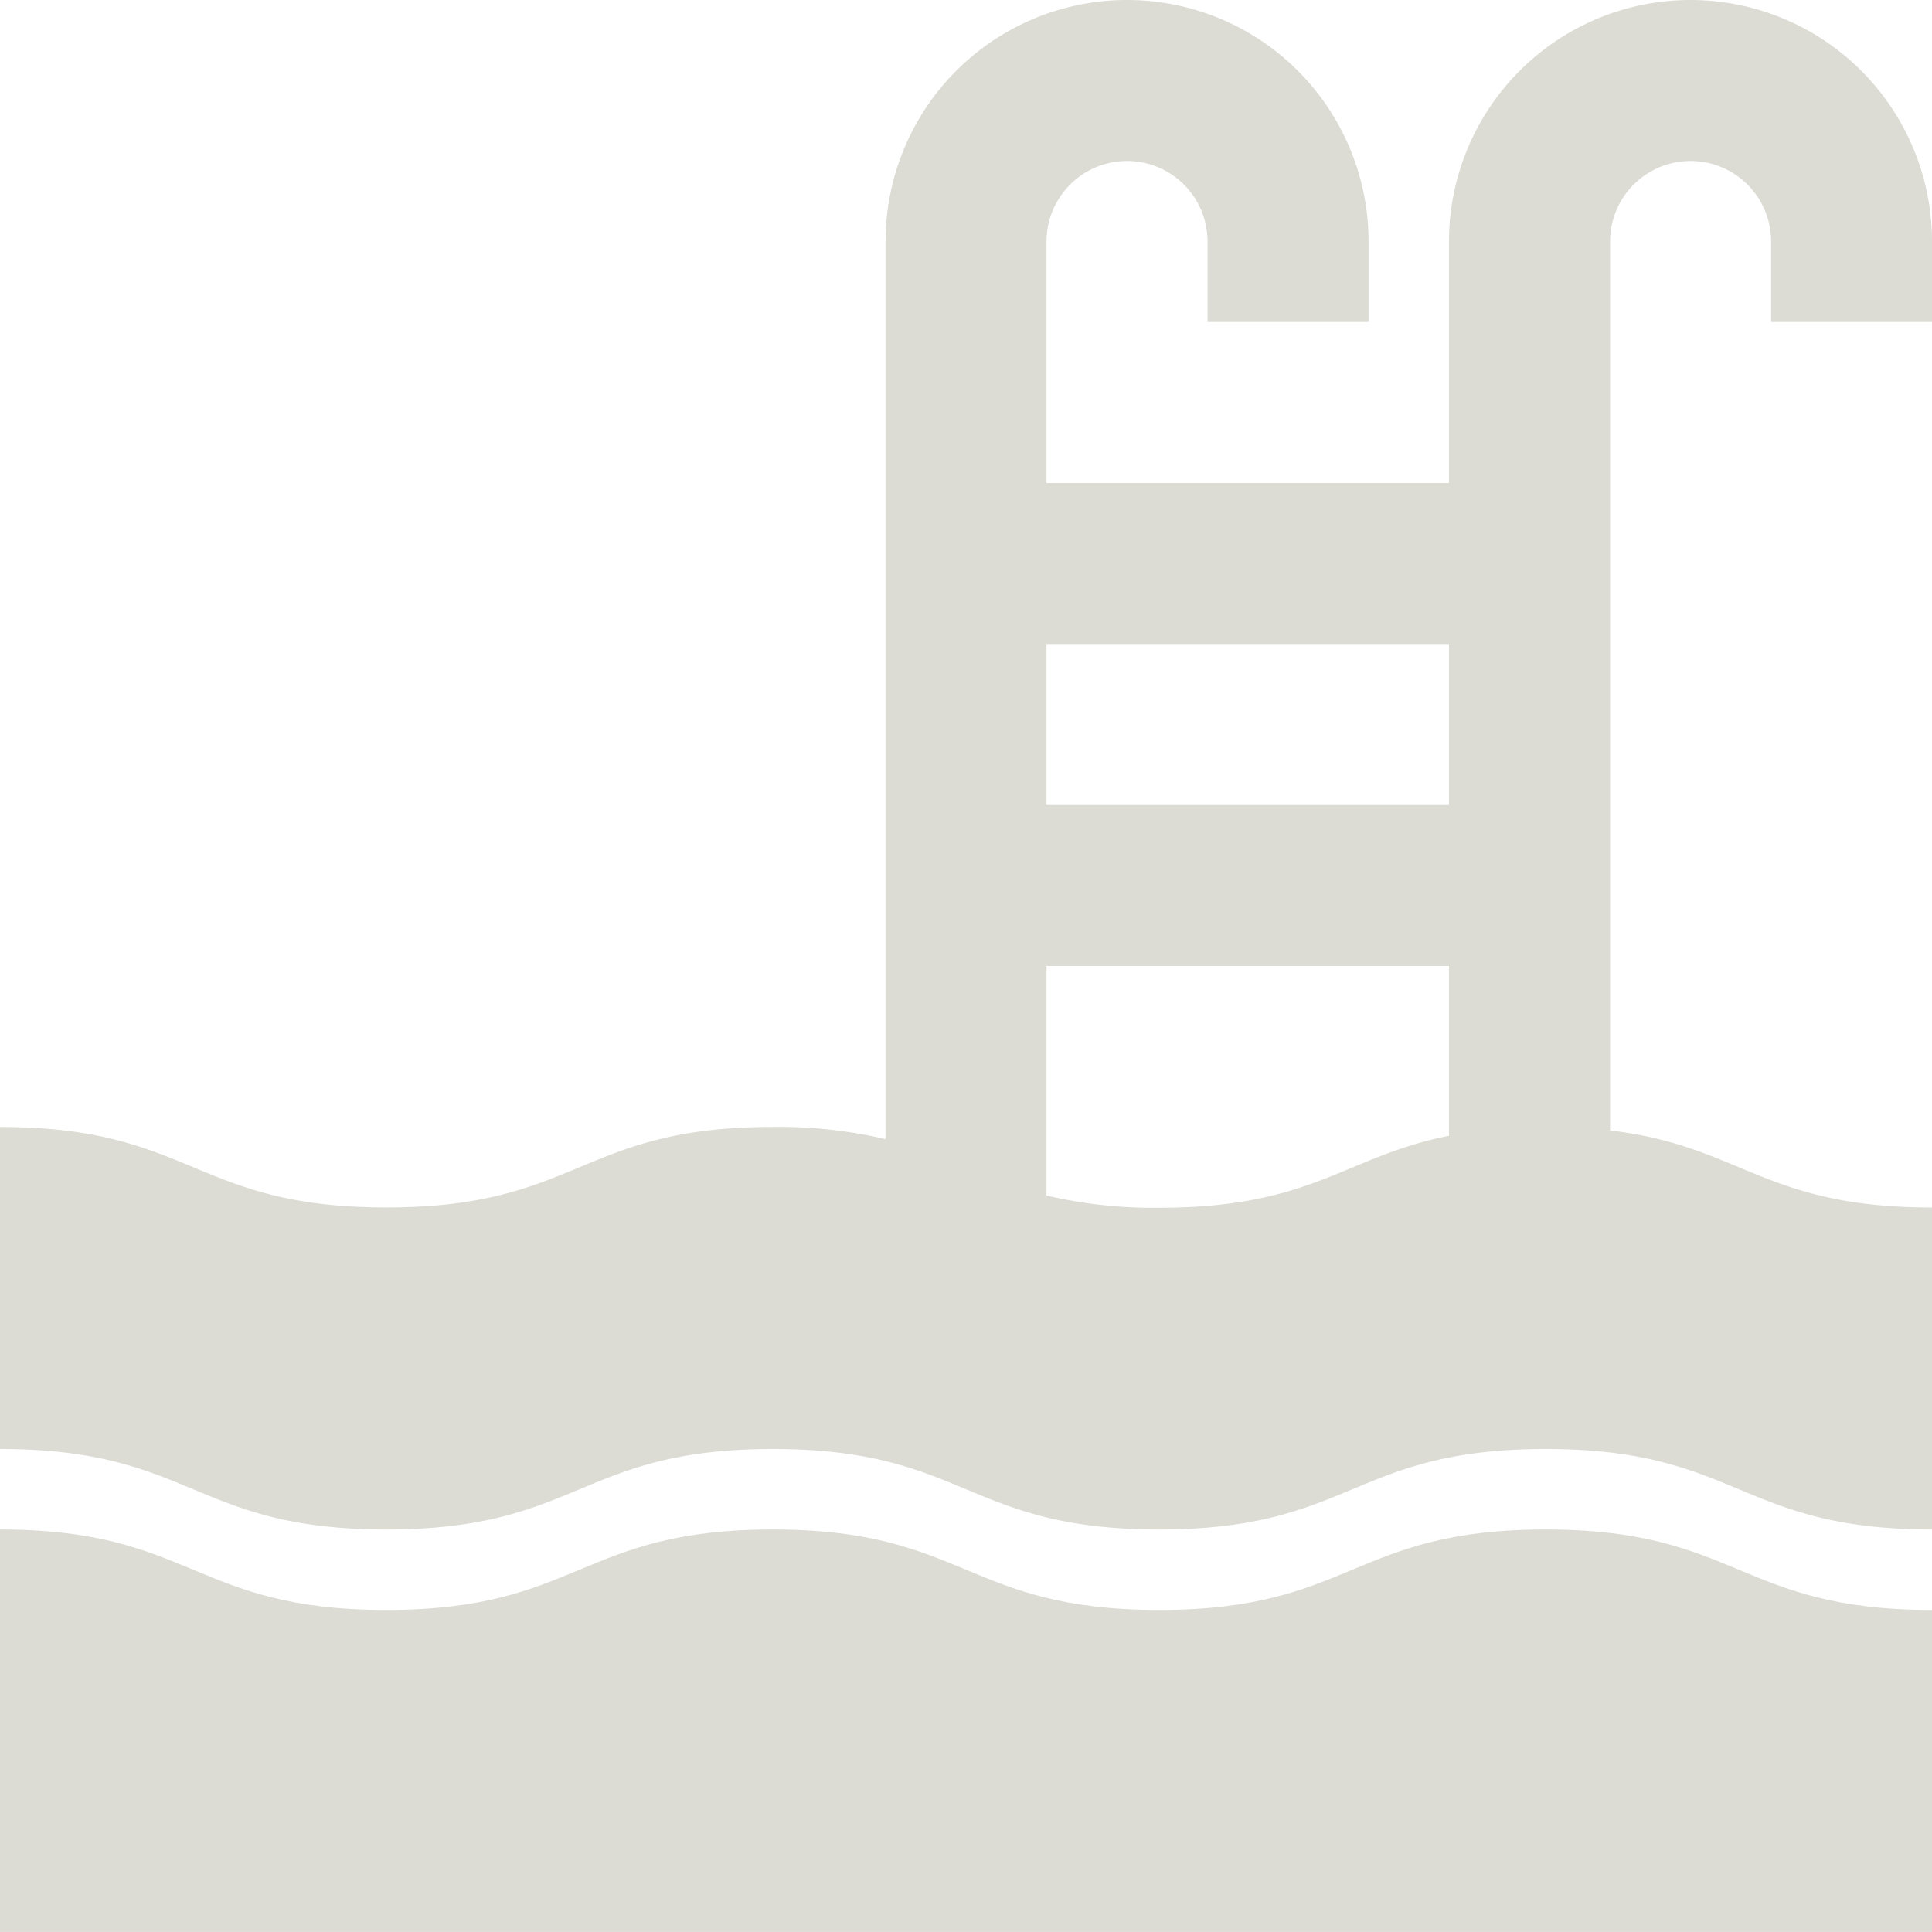
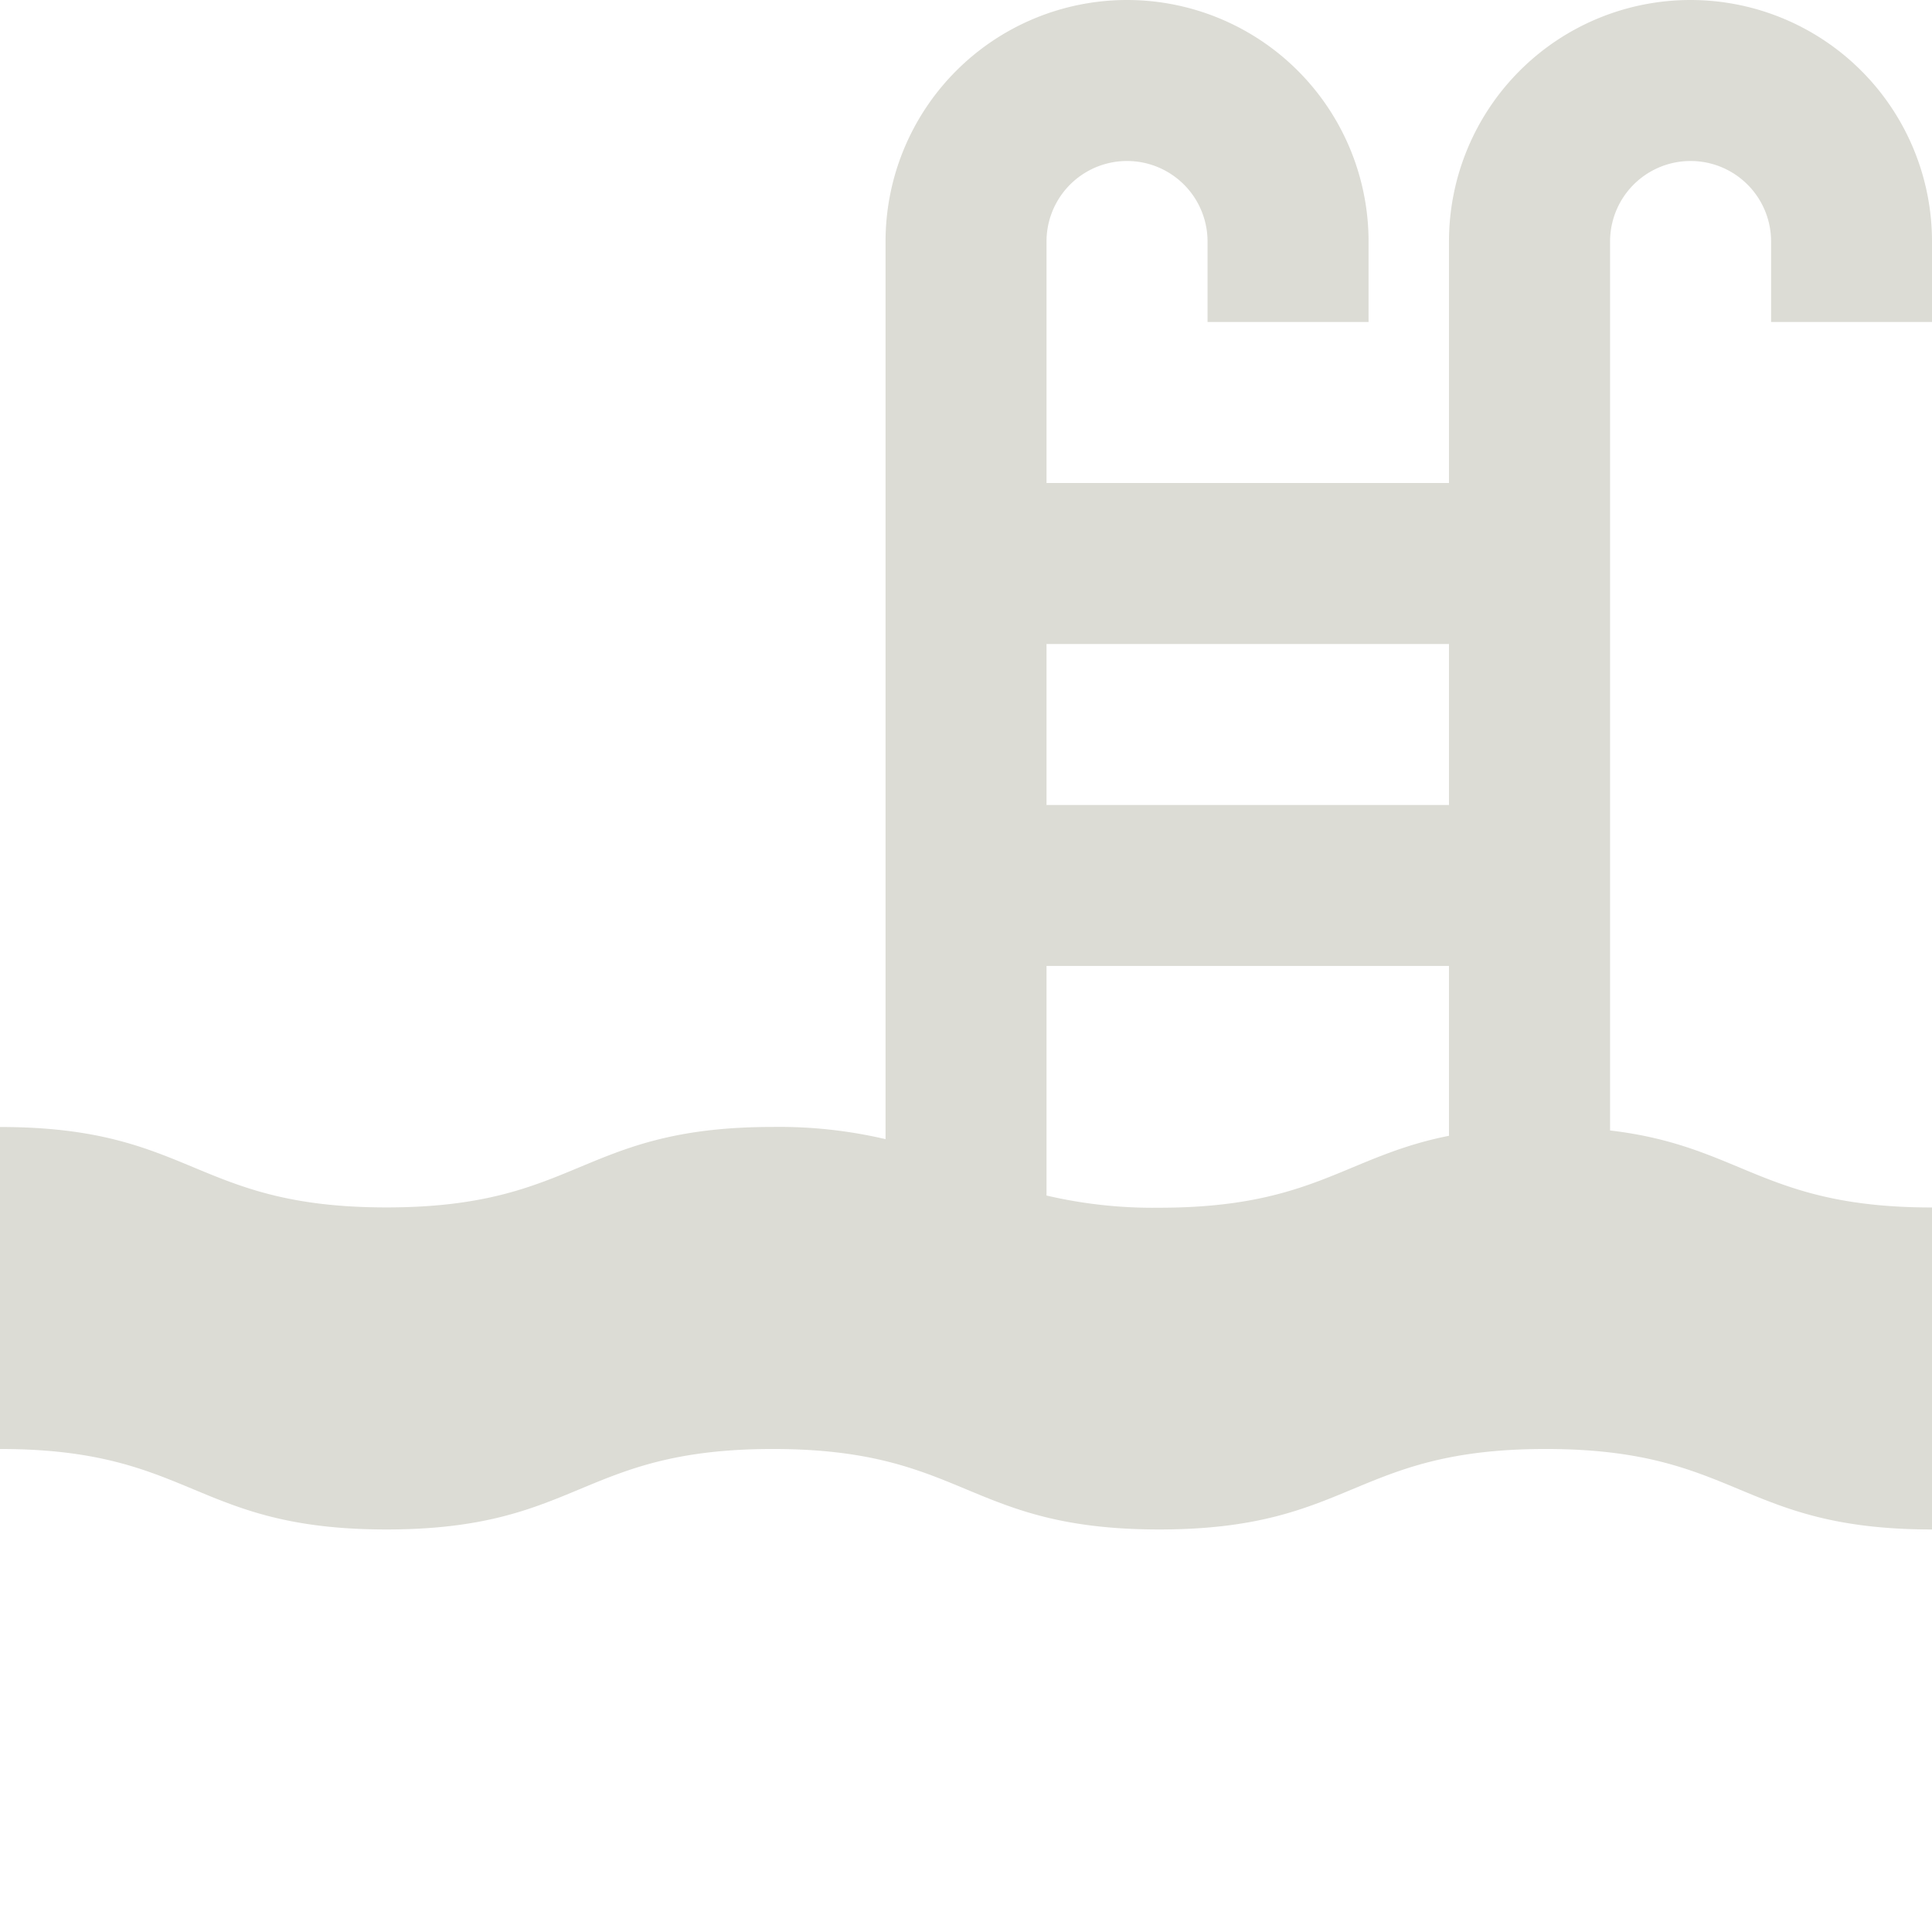
<svg xmlns="http://www.w3.org/2000/svg" id="pool" width="31.639" height="31.639" viewBox="0 0 31.639 31.639">
  <path id="Path_137" data-name="Path 137" d="M31.639,5.273V3.955a3.955,3.955,0,1,0-7.91,0V7.91H17.138V3.955a1.318,1.318,0,0,1,2.637,0V5.273h2.637V3.955a3.955,3.955,0,1,0-7.91,0v14.7a7.646,7.646,0,0,0-1.845-.2c-3.164,0-3.164,1.318-6.328,1.318S3.164,18.456,0,18.456v5.273c3.164,0,3.164,1.318,6.328,1.318s3.164-1.318,6.328-1.318,3.164,1.318,6.328,1.318,3.164-1.318,6.328-1.318,3.164,1.318,6.328,1.318V19.774c-2.767,0-3.114-1.008-5.273-1.261V3.955a1.318,1.318,0,0,1,2.637,0V5.273Zm-7.91,5.273v2.637H17.138V10.546Zm-6.591,9.03V15.819h6.591V18.6c-1.709.339-2.221,1.178-4.746,1.178a7.647,7.647,0,0,1-1.846-.2Z" transform="translate(0)" fill="#dcdcd5" />
-   <path id="Path_138" data-name="Path 138" d="M18.983,153.318c-3.164,0-3.164-1.318-6.328-1.318s-3.164,1.318-6.328,1.318S3.164,152,0,152v6.591H31.639v-5.273c-3.164,0-3.164-1.318-6.328-1.318s-3.164,1.318-6.328,1.318Z" transform="translate(0 -126.953)" fill="#dcdcd5" />
</svg>